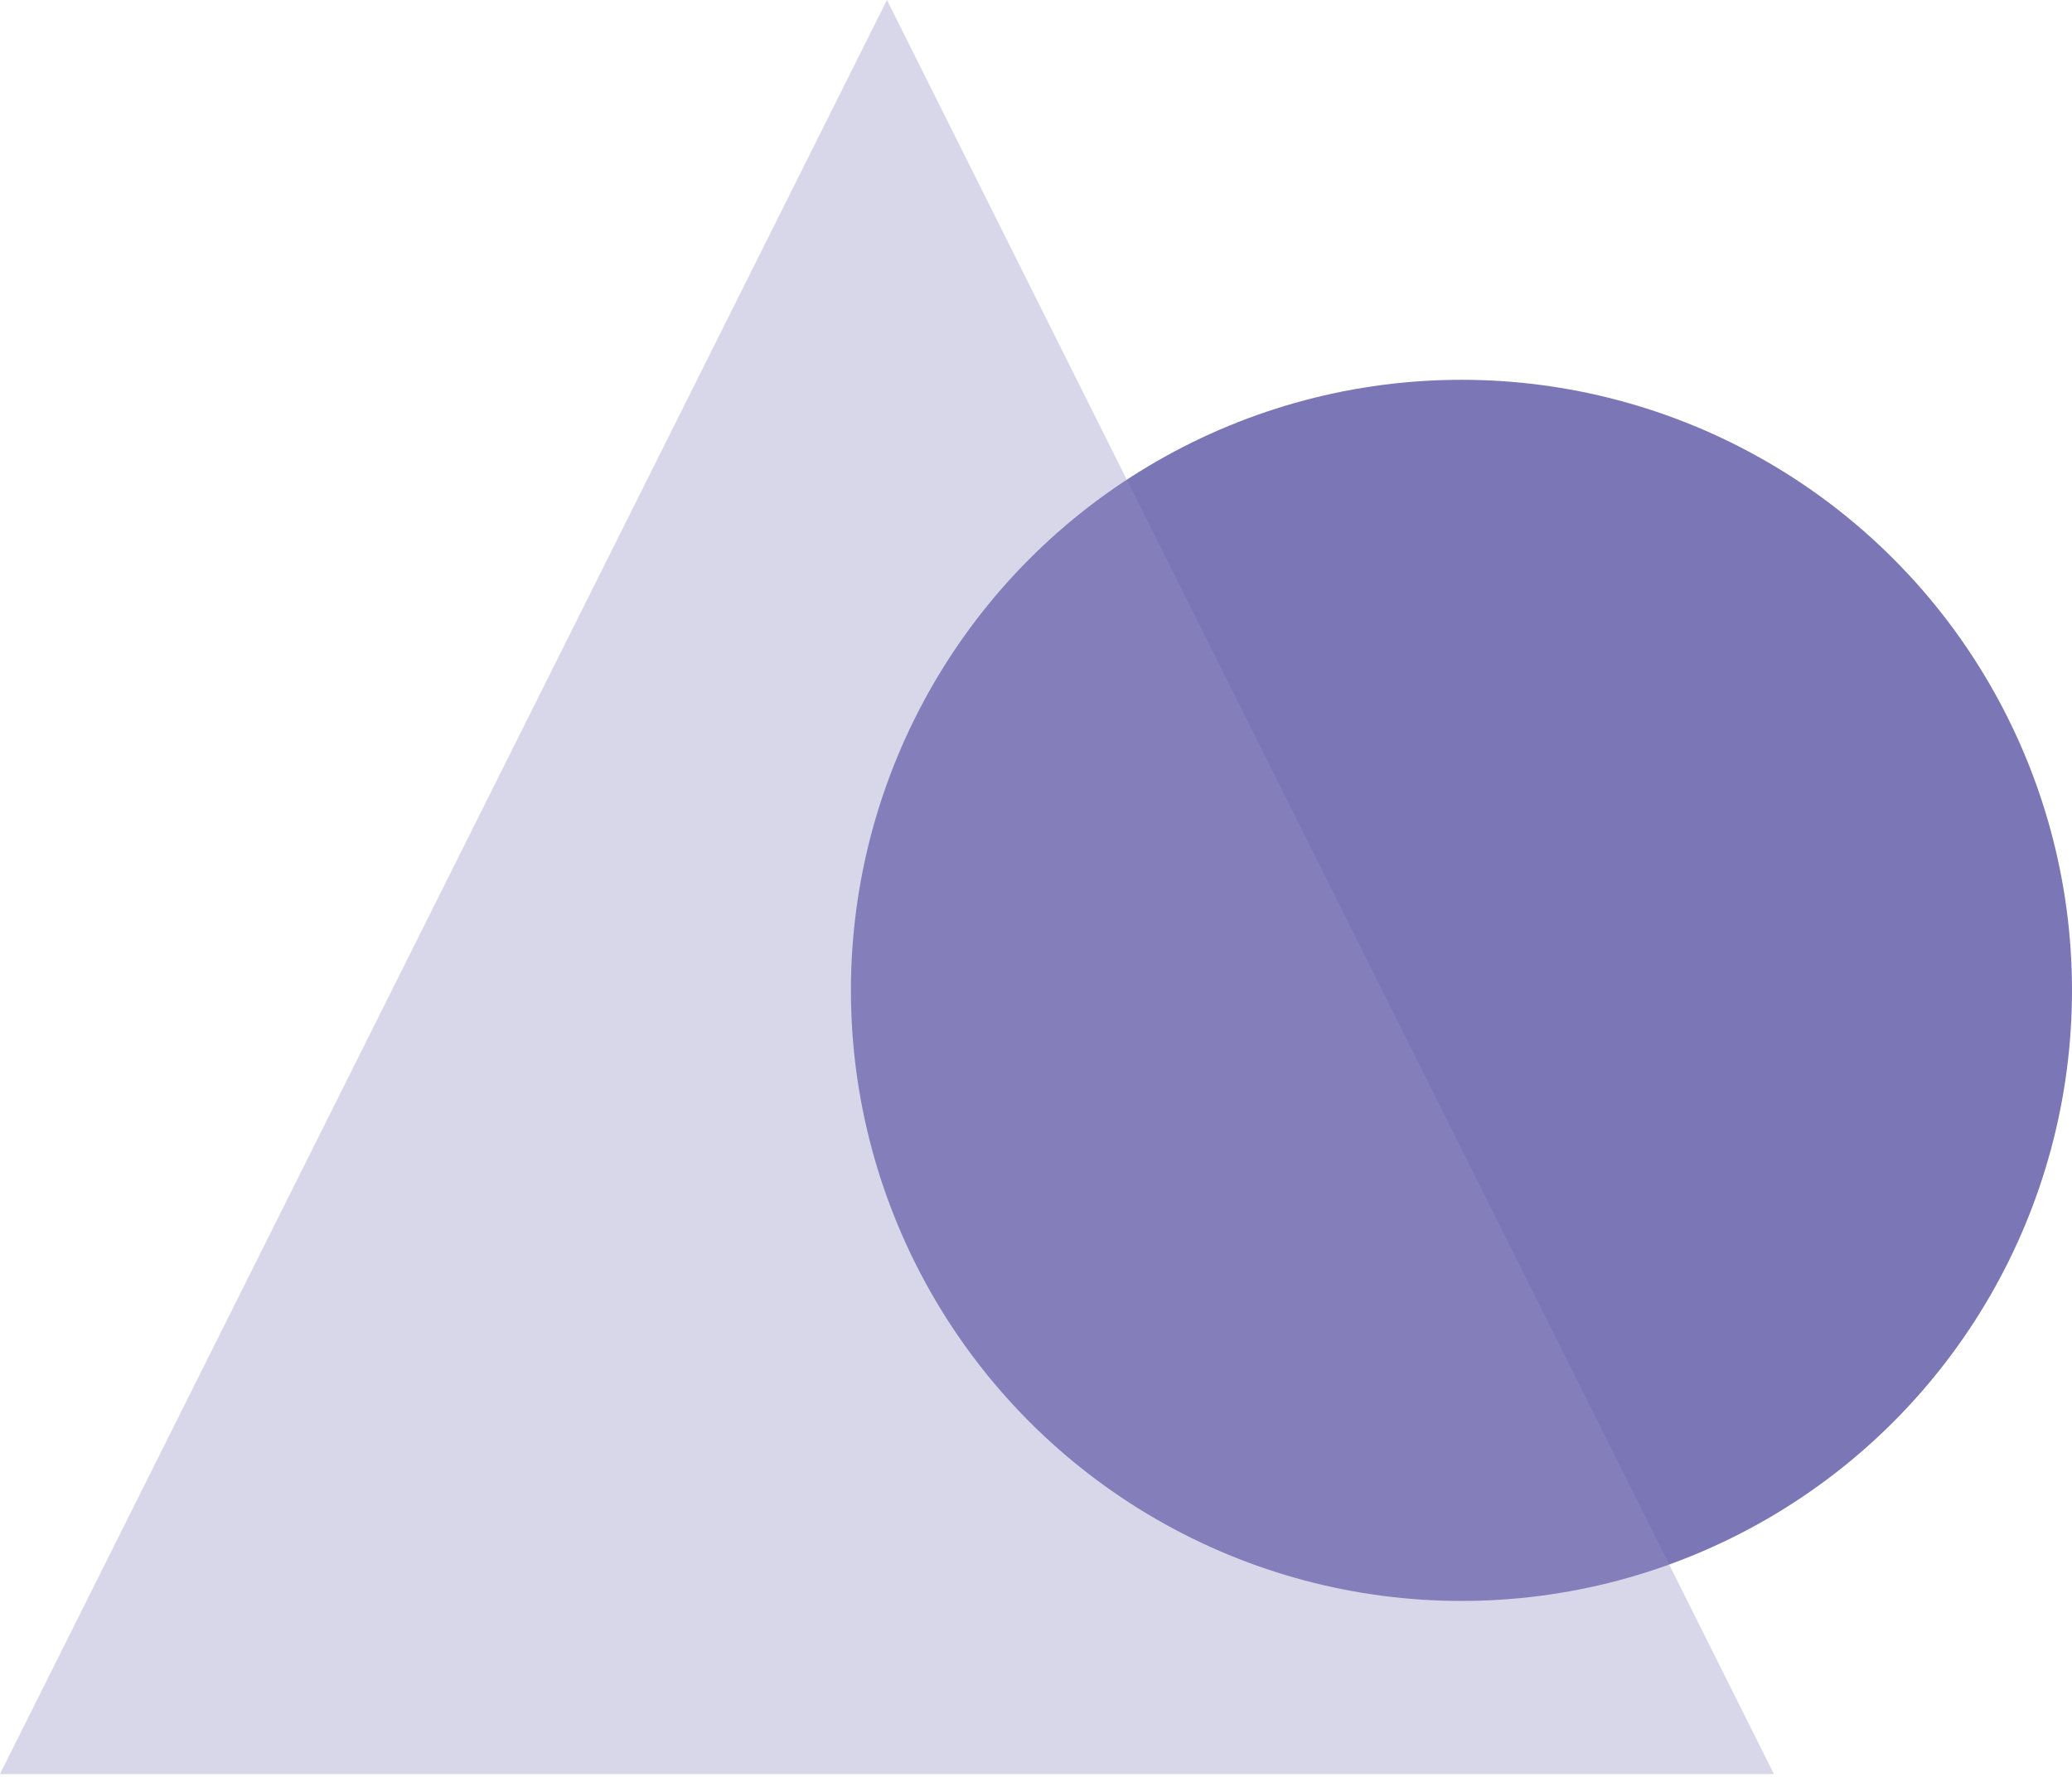
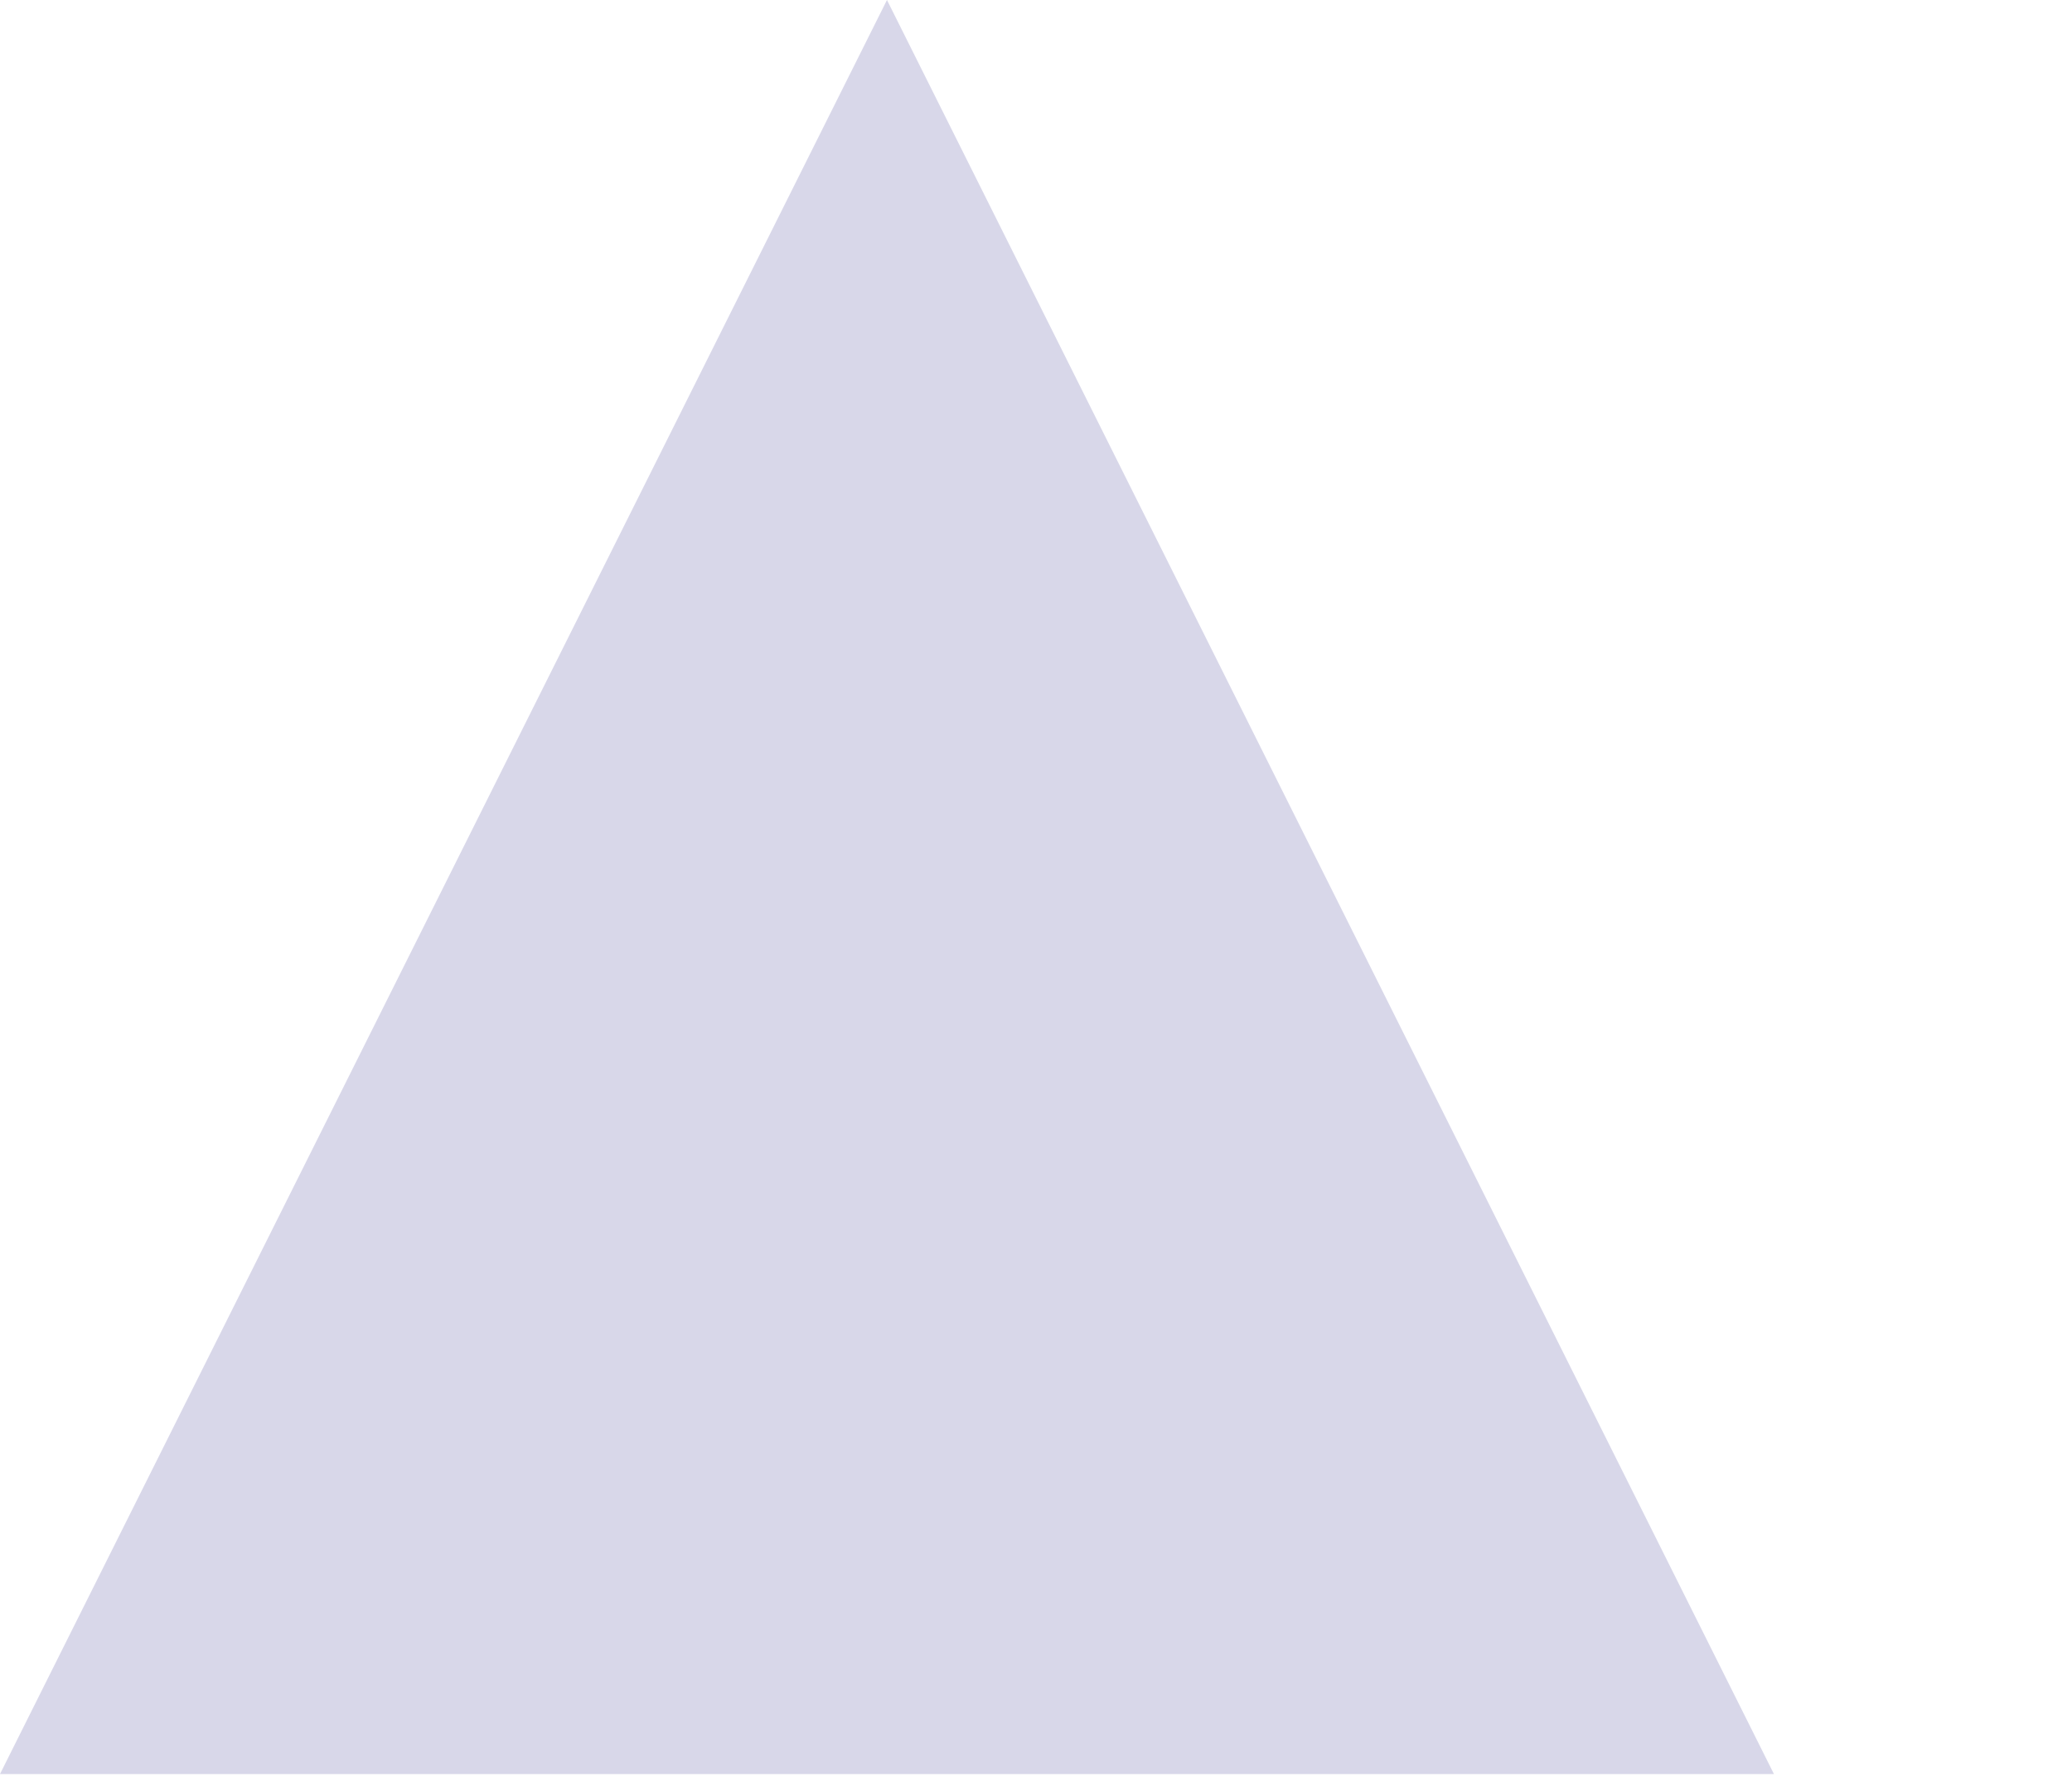
<svg xmlns="http://www.w3.org/2000/svg" width="80" height="69" viewBox="0 0 80 69" fill="none">
  <g id="Group 21">
-     <circle id="Oval" cx="56.427" cy="38.236" r="23.573" fill="#7B76B6" />
-     <path id="Triangle" opacity="0.362" fill-rule="evenodd" clip-rule="evenodd" d="M34.246 0L68.492 68.492H0L34.246 0Z" fill="#9490C3" />
+     <path id="Triangle" opacity="0.362" fill-rule="evenodd" clip-rule="evenodd" d="M34.246 0L68.492 68.492H0Z" fill="#9490C3" />
  </g>
</svg>